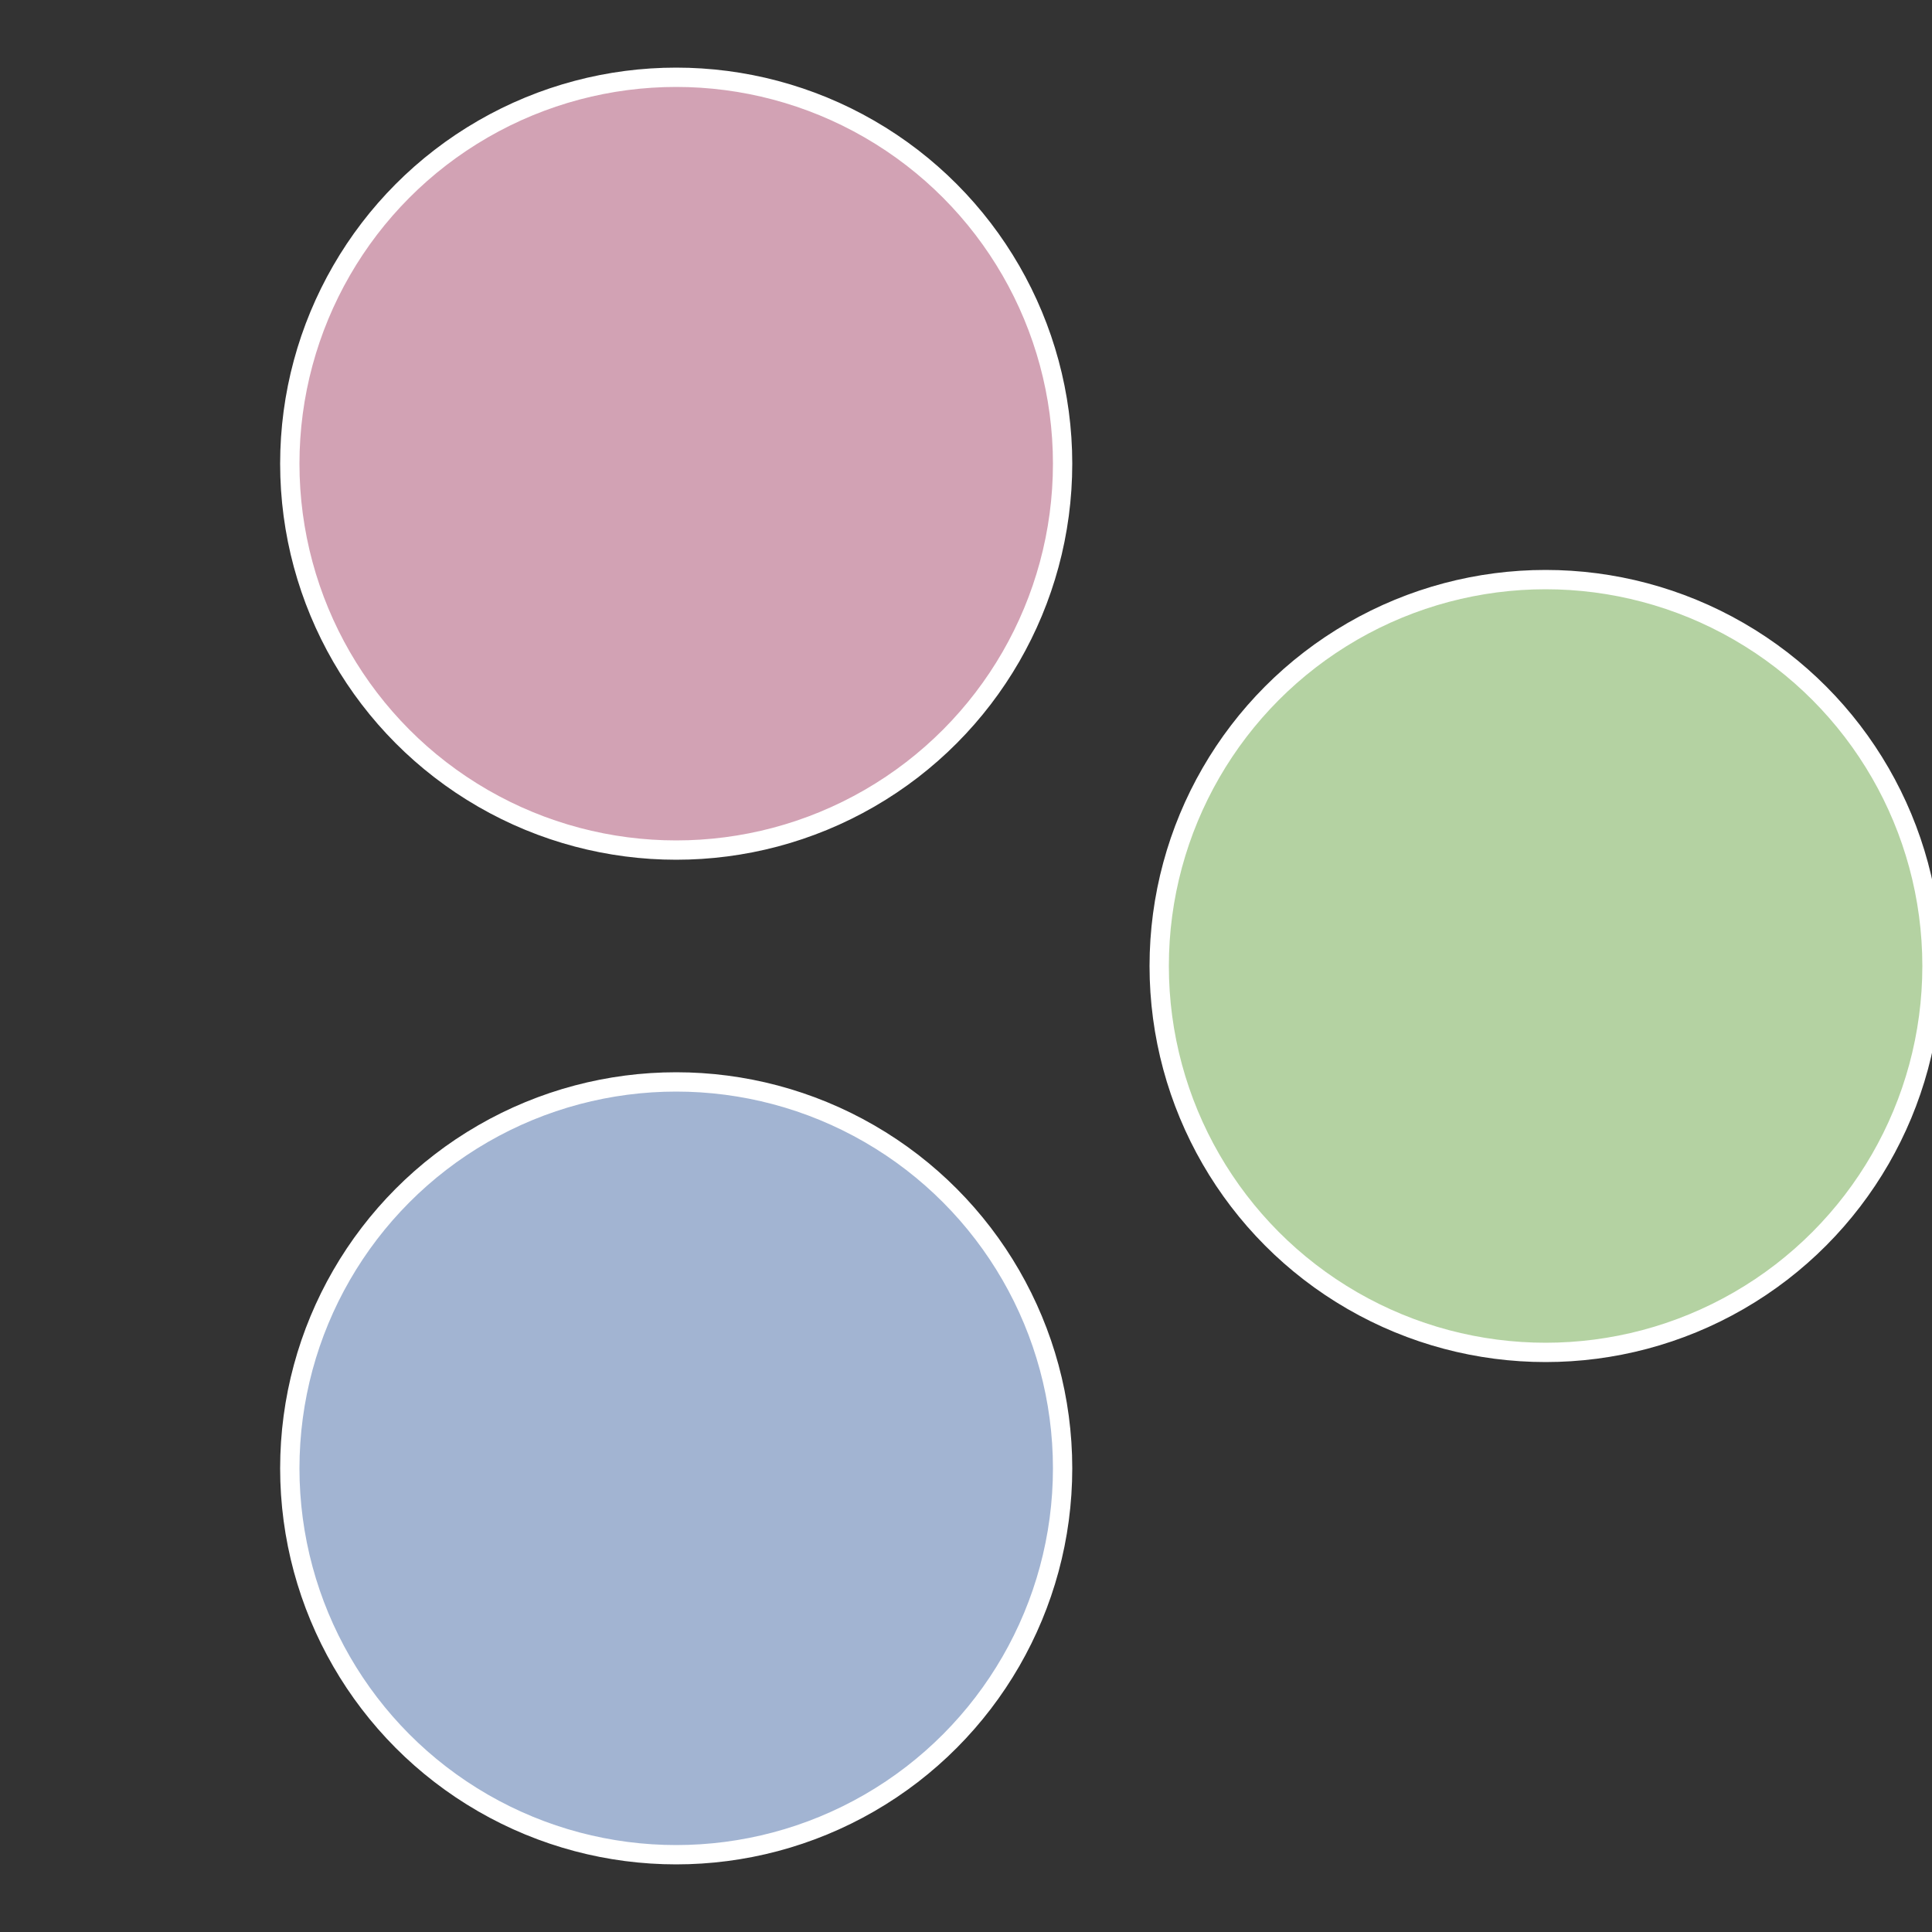
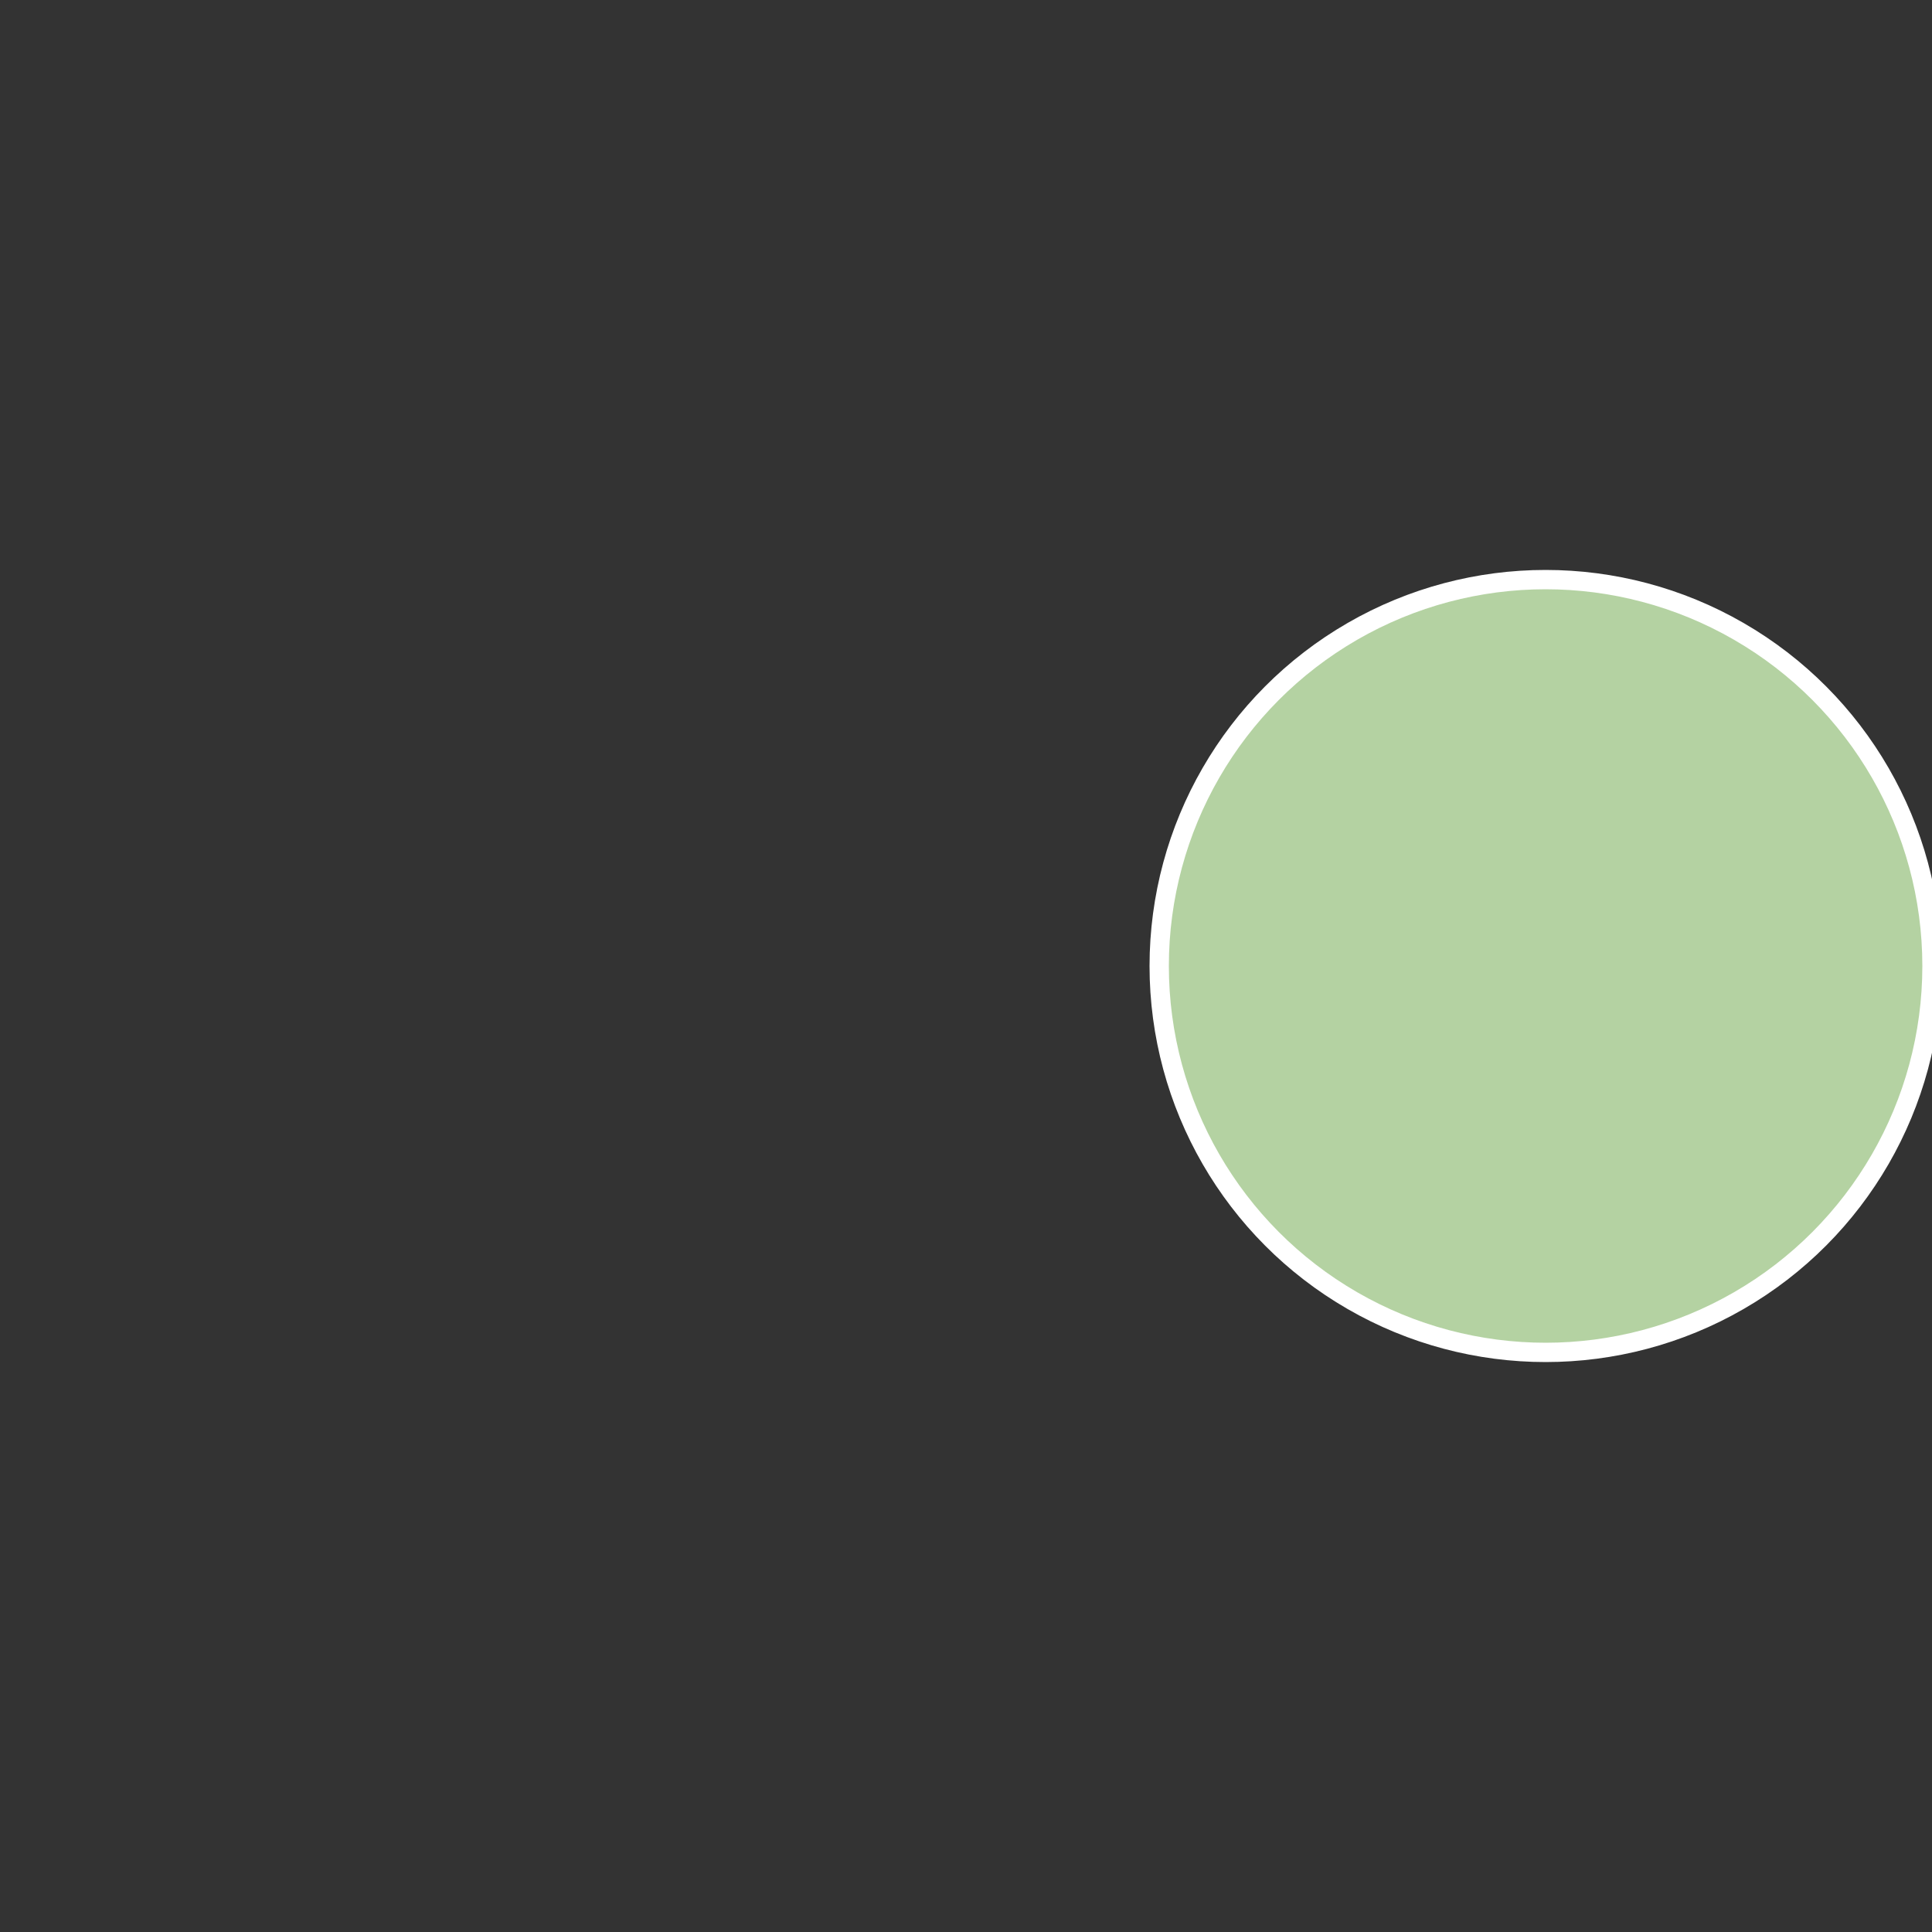
<svg xmlns="http://www.w3.org/2000/svg" width="500" height="500" viewBox="-1 -1 2 2">
  <rect x="-1" y="-1" width="2" height="2" fill="#333333" stroke="none" />
  <circle cx="0.6" cy="0" r="0.4" fill="#b4d2a2" stroke="#fff" stroke-width="1%" />
-   <circle cx="-0.3" cy="0.52" r="0.4" fill="#a2b4d2" stroke="#fff" stroke-width="1%" />
-   <circle cx="-0.3" cy="-0.52" r="0.4" fill="#d2a2b4" stroke="#fff" stroke-width="1%" />
</svg>